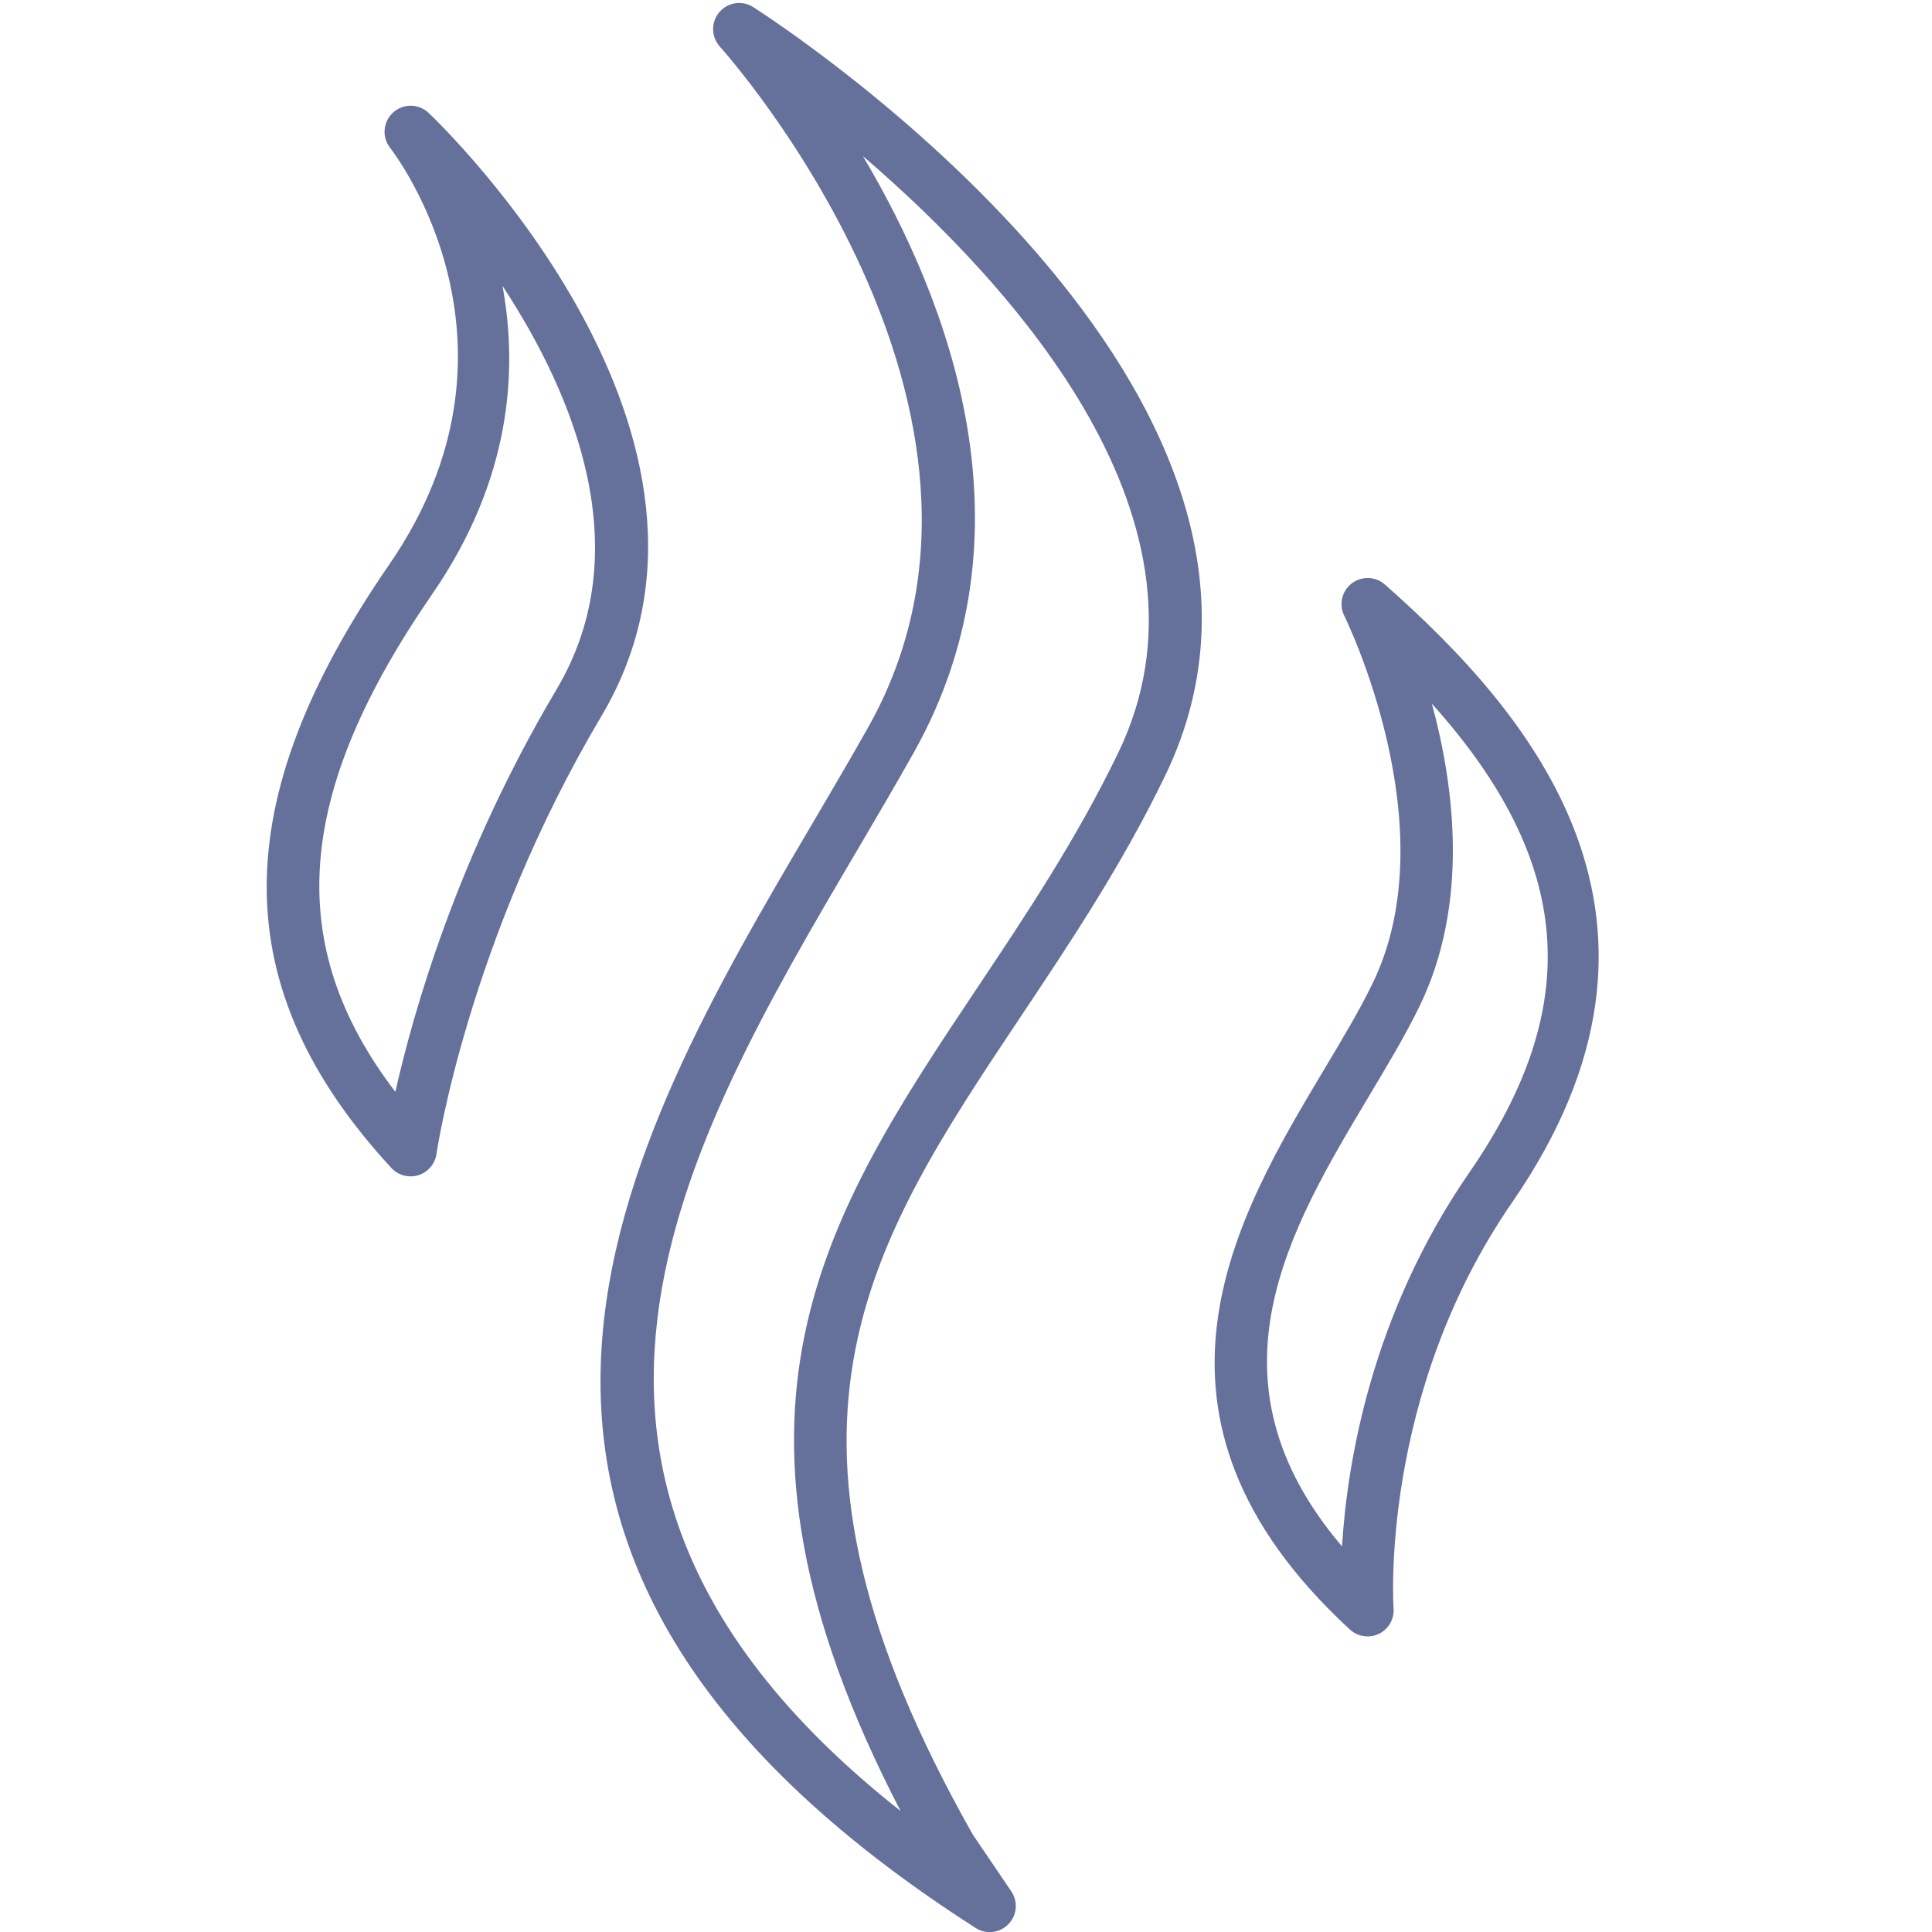
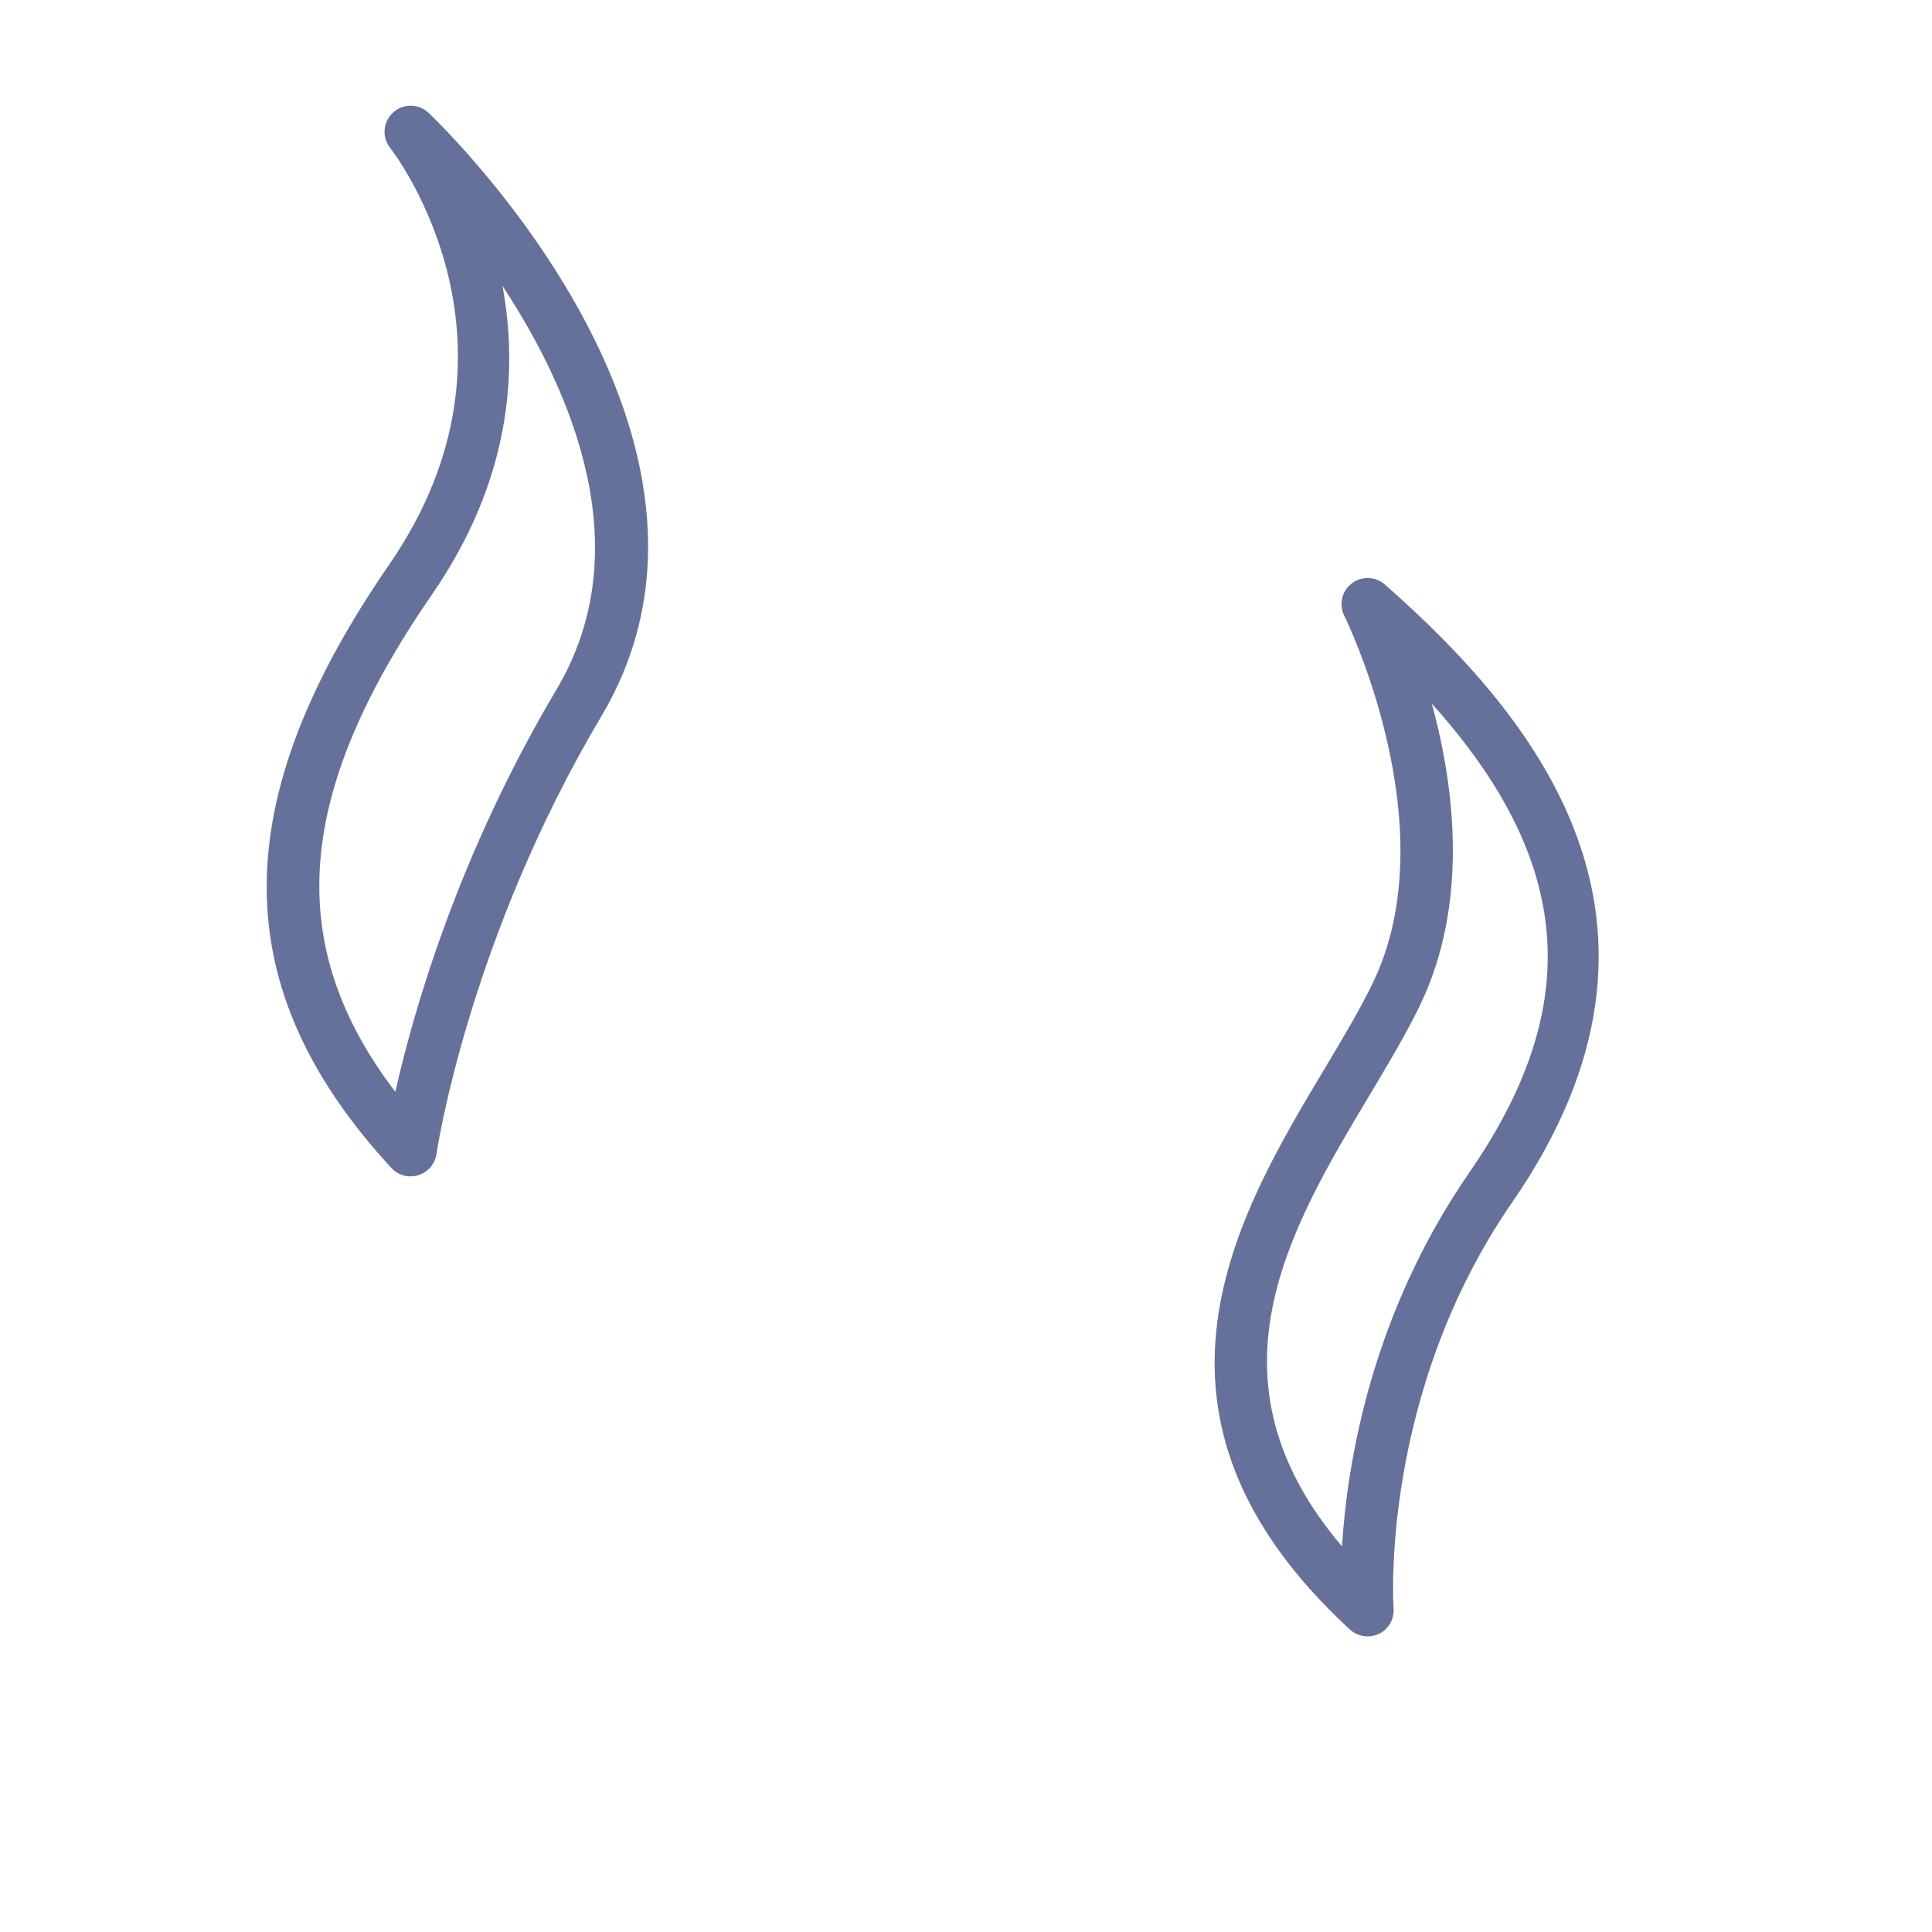
<svg xmlns="http://www.w3.org/2000/svg" version="1.0" preserveAspectRatio="xMidYMid meet" height="128" viewBox="0 0 96 96" zoomAndPan="magnify" width="128">
-   <path fill-rule="nonzero" fill-opacity="1" d="M 55.562 37.41 C 53.5 41.68 51.012 45.41 48.602 49.02 C 41.039 60.348 34.465 70.191 44.75 89.988 C 24.094 73.68 33.891 57.035 42.605 42.23 C 43.574 40.578 44.527 38.961 45.41 37.387 C 51.562 26.422 47.141 14.93 42.875 7.754 C 50.492 14.297 61.055 26.043 55.562 37.41 Z M 37.426 0.352 C 36.879 0.004 36.156 0.113 35.738 0.609 C 35.32 1.109 35.336 1.84 35.773 2.32 C 35.934 2.496 51.98 20.379 43.152 36.117 C 42.273 37.68 41.332 39.281 40.371 40.914 C 30.906 56.992 19.133 77.004 48.48 95.801 C 48.695 95.938 48.938 96.004 49.18 96.004 C 49.52 96.004 49.855 95.871 50.105 95.613 C 50.539 95.172 50.598 94.492 50.25 93.98 L 48.344 91.168 C 36.977 71.098 43.059 61.988 50.758 50.457 C 53.215 46.777 55.754 42.973 57.898 38.539 C 67.066 19.559 38.641 1.129 37.426 0.352" fill="#65719a" />
  <path fill-rule="nonzero" fill-opacity="1" d="M 27.656 34.254 C 22.742 42.527 20.535 50.289 19.645 54.254 C 14.059 46.938 14.664 39.398 21.473 29.527 C 25.391 23.848 25.746 18.434 24.969 14.207 C 28.504 19.59 31.754 27.352 27.656 34.254 Z M 21.297 5.609 C 20.805 5.141 20.035 5.133 19.535 5.59 C 19.031 6.043 18.965 6.809 19.383 7.344 C 19.691 7.742 26.84 17.176 19.336 28.059 C 11.188 39.875 11.223 49.121 19.449 58.039 C 19.703 58.309 20.047 58.453 20.402 58.453 C 20.531 58.453 20.664 58.434 20.789 58.395 C 21.266 58.246 21.617 57.836 21.688 57.34 C 21.703 57.238 23.25 46.754 29.887 35.578 C 38.074 21.785 21.984 6.262 21.297 5.609" fill="#65719a" />
  <path fill-rule="nonzero" fill-opacity="1" d="M 66.684 76.84 C 59.617 68.523 64.062 61.094 68.02 54.473 C 68.961 52.898 69.852 51.41 70.551 49.969 C 73 44.902 72.277 39.105 71.148 34.965 C 78.215 42.836 78.707 50.012 73.012 58.258 C 68.129 65.328 66.938 72.715 66.684 76.84 Z M 68.812 29.043 C 68.344 28.633 67.652 28.613 67.164 28.992 C 66.672 29.371 66.52 30.043 66.797 30.598 C 66.848 30.703 71.965 41.094 68.215 48.84 C 67.57 50.176 66.707 51.617 65.793 53.145 C 61.461 60.391 55.52 70.316 67.074 80.969 C 67.32 81.195 67.637 81.312 67.953 81.312 C 68.145 81.312 68.34 81.27 68.52 81.184 C 69 80.949 69.285 80.449 69.246 79.918 C 69.238 79.812 68.535 69.301 75.145 59.734 C 84.805 45.738 76.156 35.516 68.812 29.043" fill="#65719a" />
</svg>